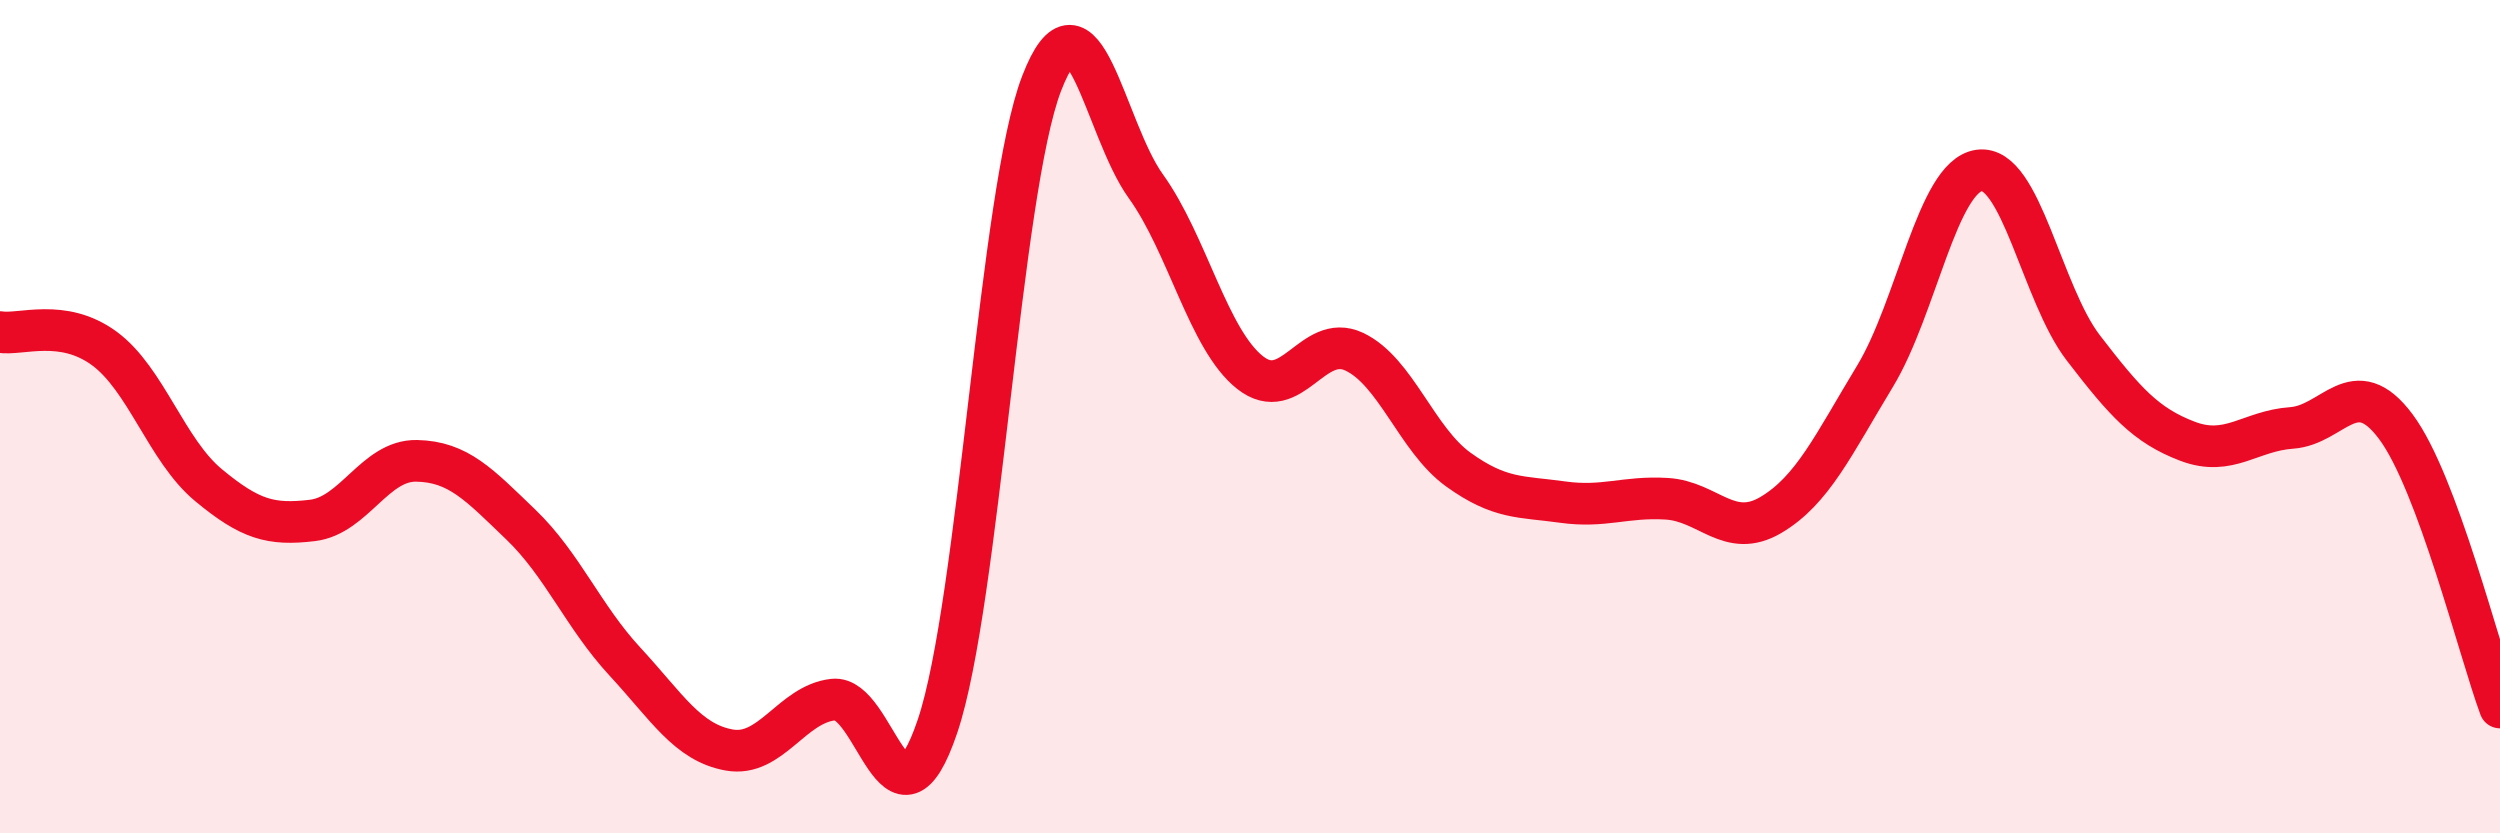
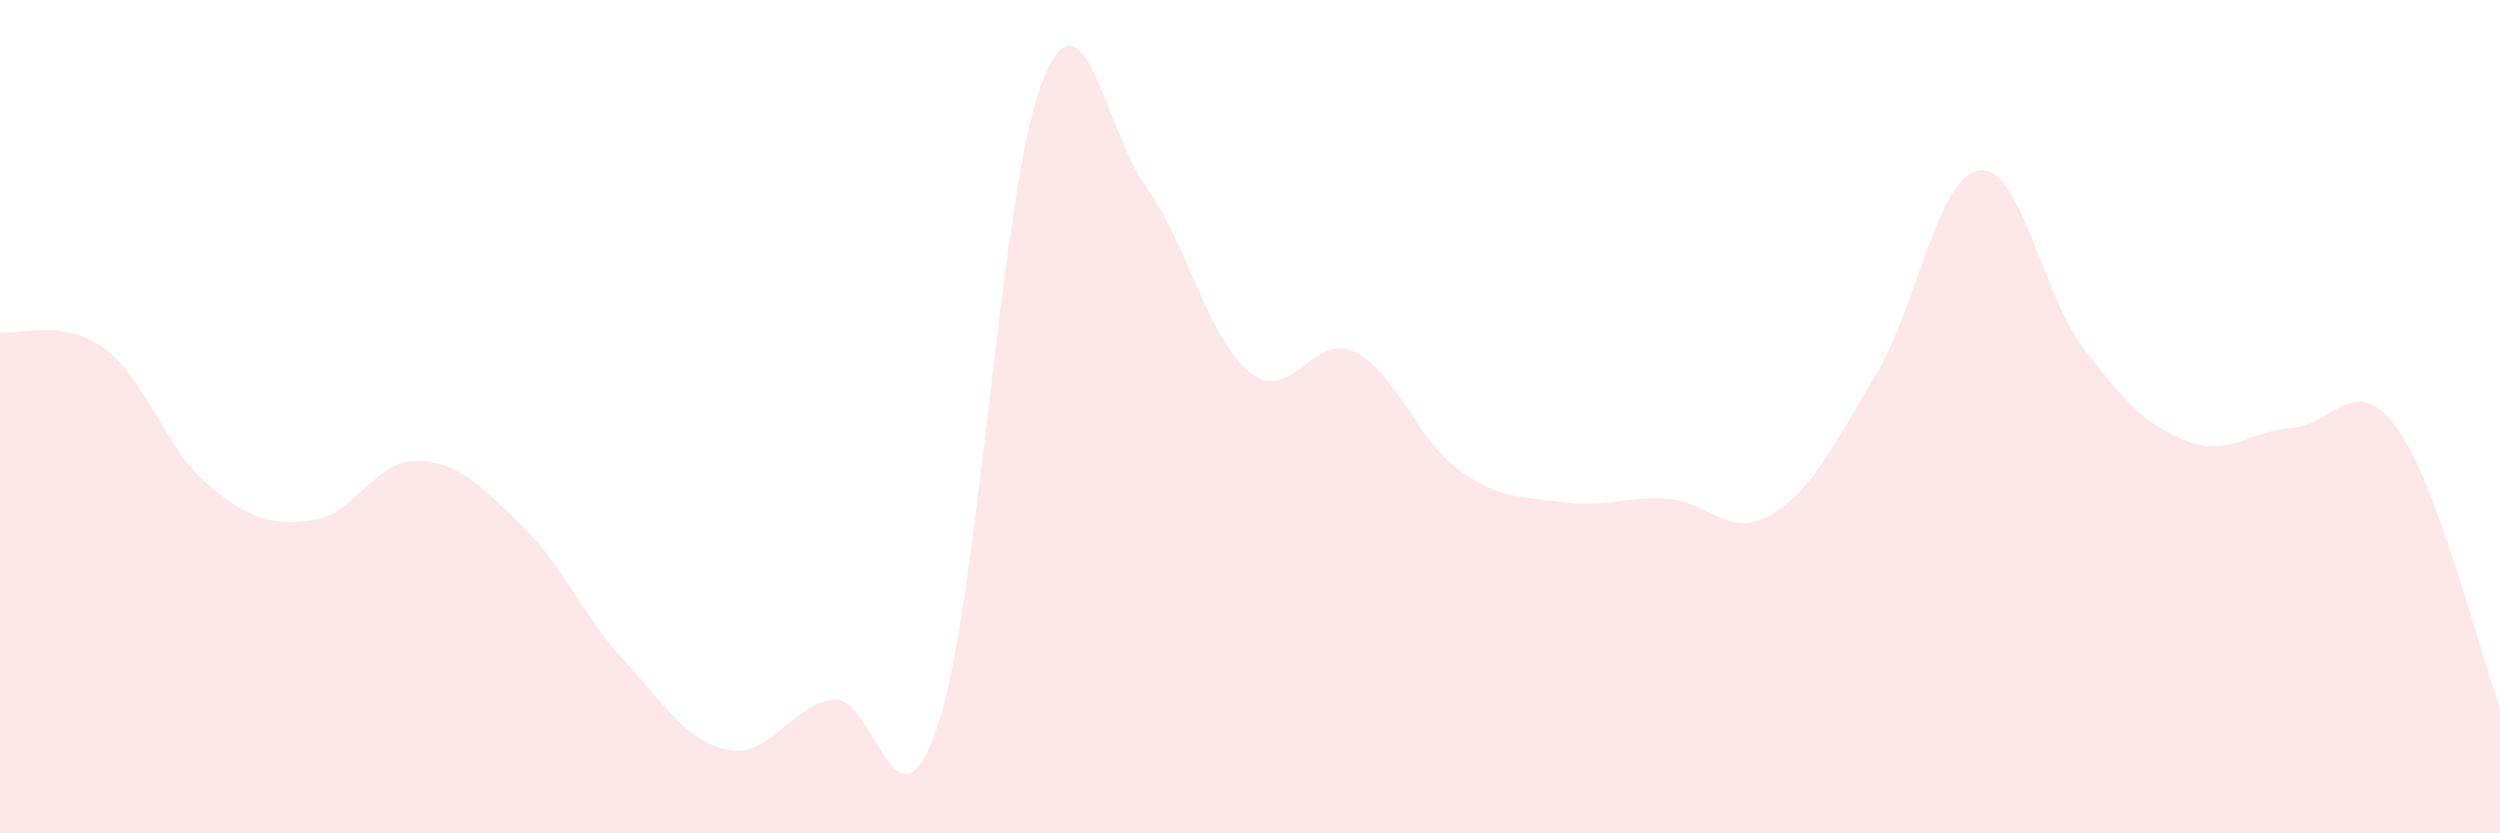
<svg xmlns="http://www.w3.org/2000/svg" width="60" height="20" viewBox="0 0 60 20">
  <path d="M 0,7.97 C 0.5,8.05 1.5,7.63 2.5,8.36 C 3.5,9.09 4,10.81 5,11.64 C 6,12.47 6.5,12.61 7.5,12.49 C 8.5,12.37 9,11.04 10,11.06 C 11,11.08 11.5,11.63 12.5,12.59 C 13.5,13.55 14,14.8 15,15.88 C 16,16.96 16.5,17.82 17.5,18 C 18.5,18.18 19,16.9 20,16.79 C 21,16.68 21.5,20.39 22.5,17.43 C 23.5,14.47 24,4.59 25,2 C 26,-0.59 26.5,3.08 27.5,4.47 C 28.5,5.86 29,8.15 30,8.94 C 31,9.73 31.5,7.97 32.5,8.44 C 33.5,8.91 34,10.55 35,11.27 C 36,11.99 36.5,11.91 37.5,12.05 C 38.5,12.19 39,11.91 40,11.97 C 41,12.03 41.5,12.95 42.5,12.36 C 43.5,11.77 44,10.68 45,9.03 C 46,7.38 46.5,4.23 47.5,4.09 C 48.5,3.95 49,7.05 50,8.35 C 51,9.65 51.5,10.21 52.5,10.59 C 53.5,10.97 54,10.34 55,10.27 C 56,10.2 56.5,8.9 57.5,10.24 C 58.5,11.58 59.5,15.63 60,16.98L60 20L0 20Z" fill="#EB0A25" opacity="0.1" stroke-linecap="round" stroke-linejoin="round" />
-   <path d="M 0,7.97 C 0.5,8.05 1.5,7.63 2.5,8.36 C 3.5,9.09 4,10.81 5,11.64 C 6,12.47 6.5,12.61 7.5,12.49 C 8.5,12.37 9,11.04 10,11.06 C 11,11.08 11.5,11.63 12.5,12.59 C 13.5,13.55 14,14.8 15,15.88 C 16,16.96 16.5,17.82 17.5,18 C 18.5,18.18 19,16.9 20,16.79 C 21,16.68 21.5,20.39 22.5,17.43 C 23.5,14.47 24,4.59 25,2 C 26,-0.59 26.5,3.08 27.5,4.47 C 28.5,5.86 29,8.15 30,8.94 C 31,9.73 31.5,7.97 32.5,8.44 C 33.5,8.91 34,10.55 35,11.27 C 36,11.99 36.5,11.91 37.5,12.05 C 38.5,12.19 39,11.91 40,11.97 C 41,12.03 41.5,12.95 42.5,12.36 C 43.5,11.77 44,10.68 45,9.03 C 46,7.38 46.5,4.23 47.5,4.09 C 48.5,3.95 49,7.05 50,8.35 C 51,9.65 51.5,10.21 52.5,10.59 C 53.5,10.97 54,10.34 55,10.27 C 56,10.2 56.5,8.9 57.5,10.24 C 58.5,11.58 59.5,15.63 60,16.98" stroke="#EB0A25" stroke-width="1" fill="none" stroke-linecap="round" stroke-linejoin="round" />
</svg>